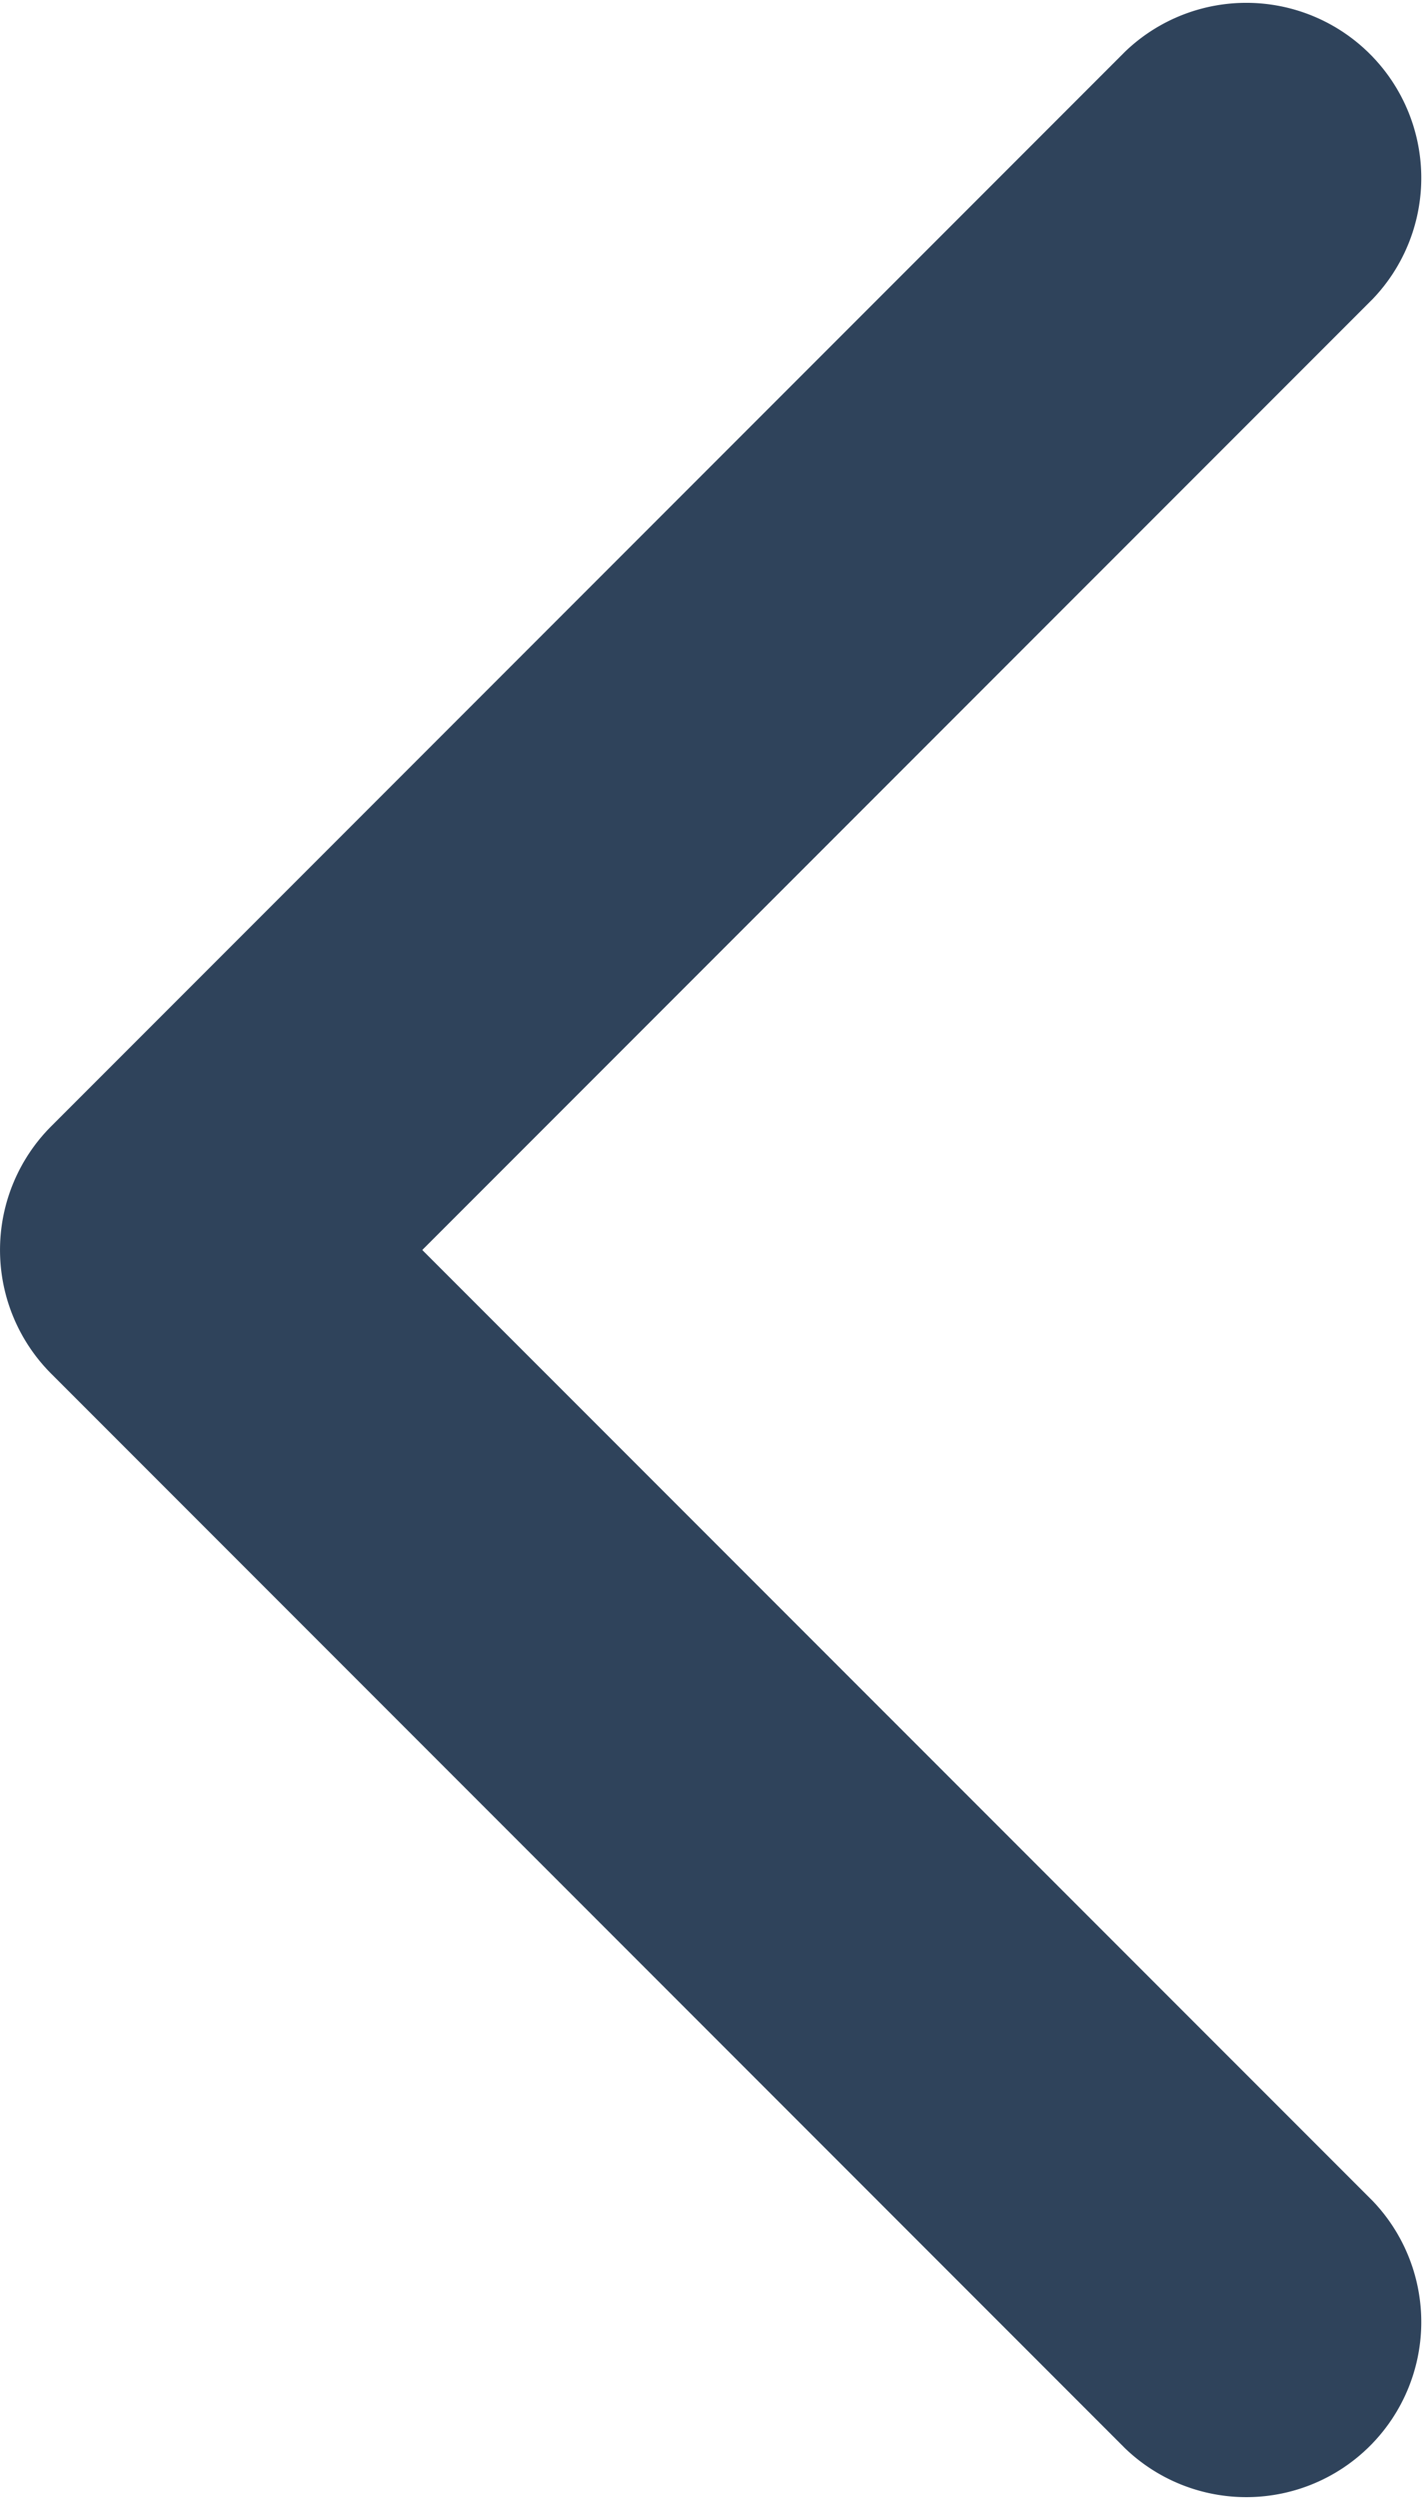
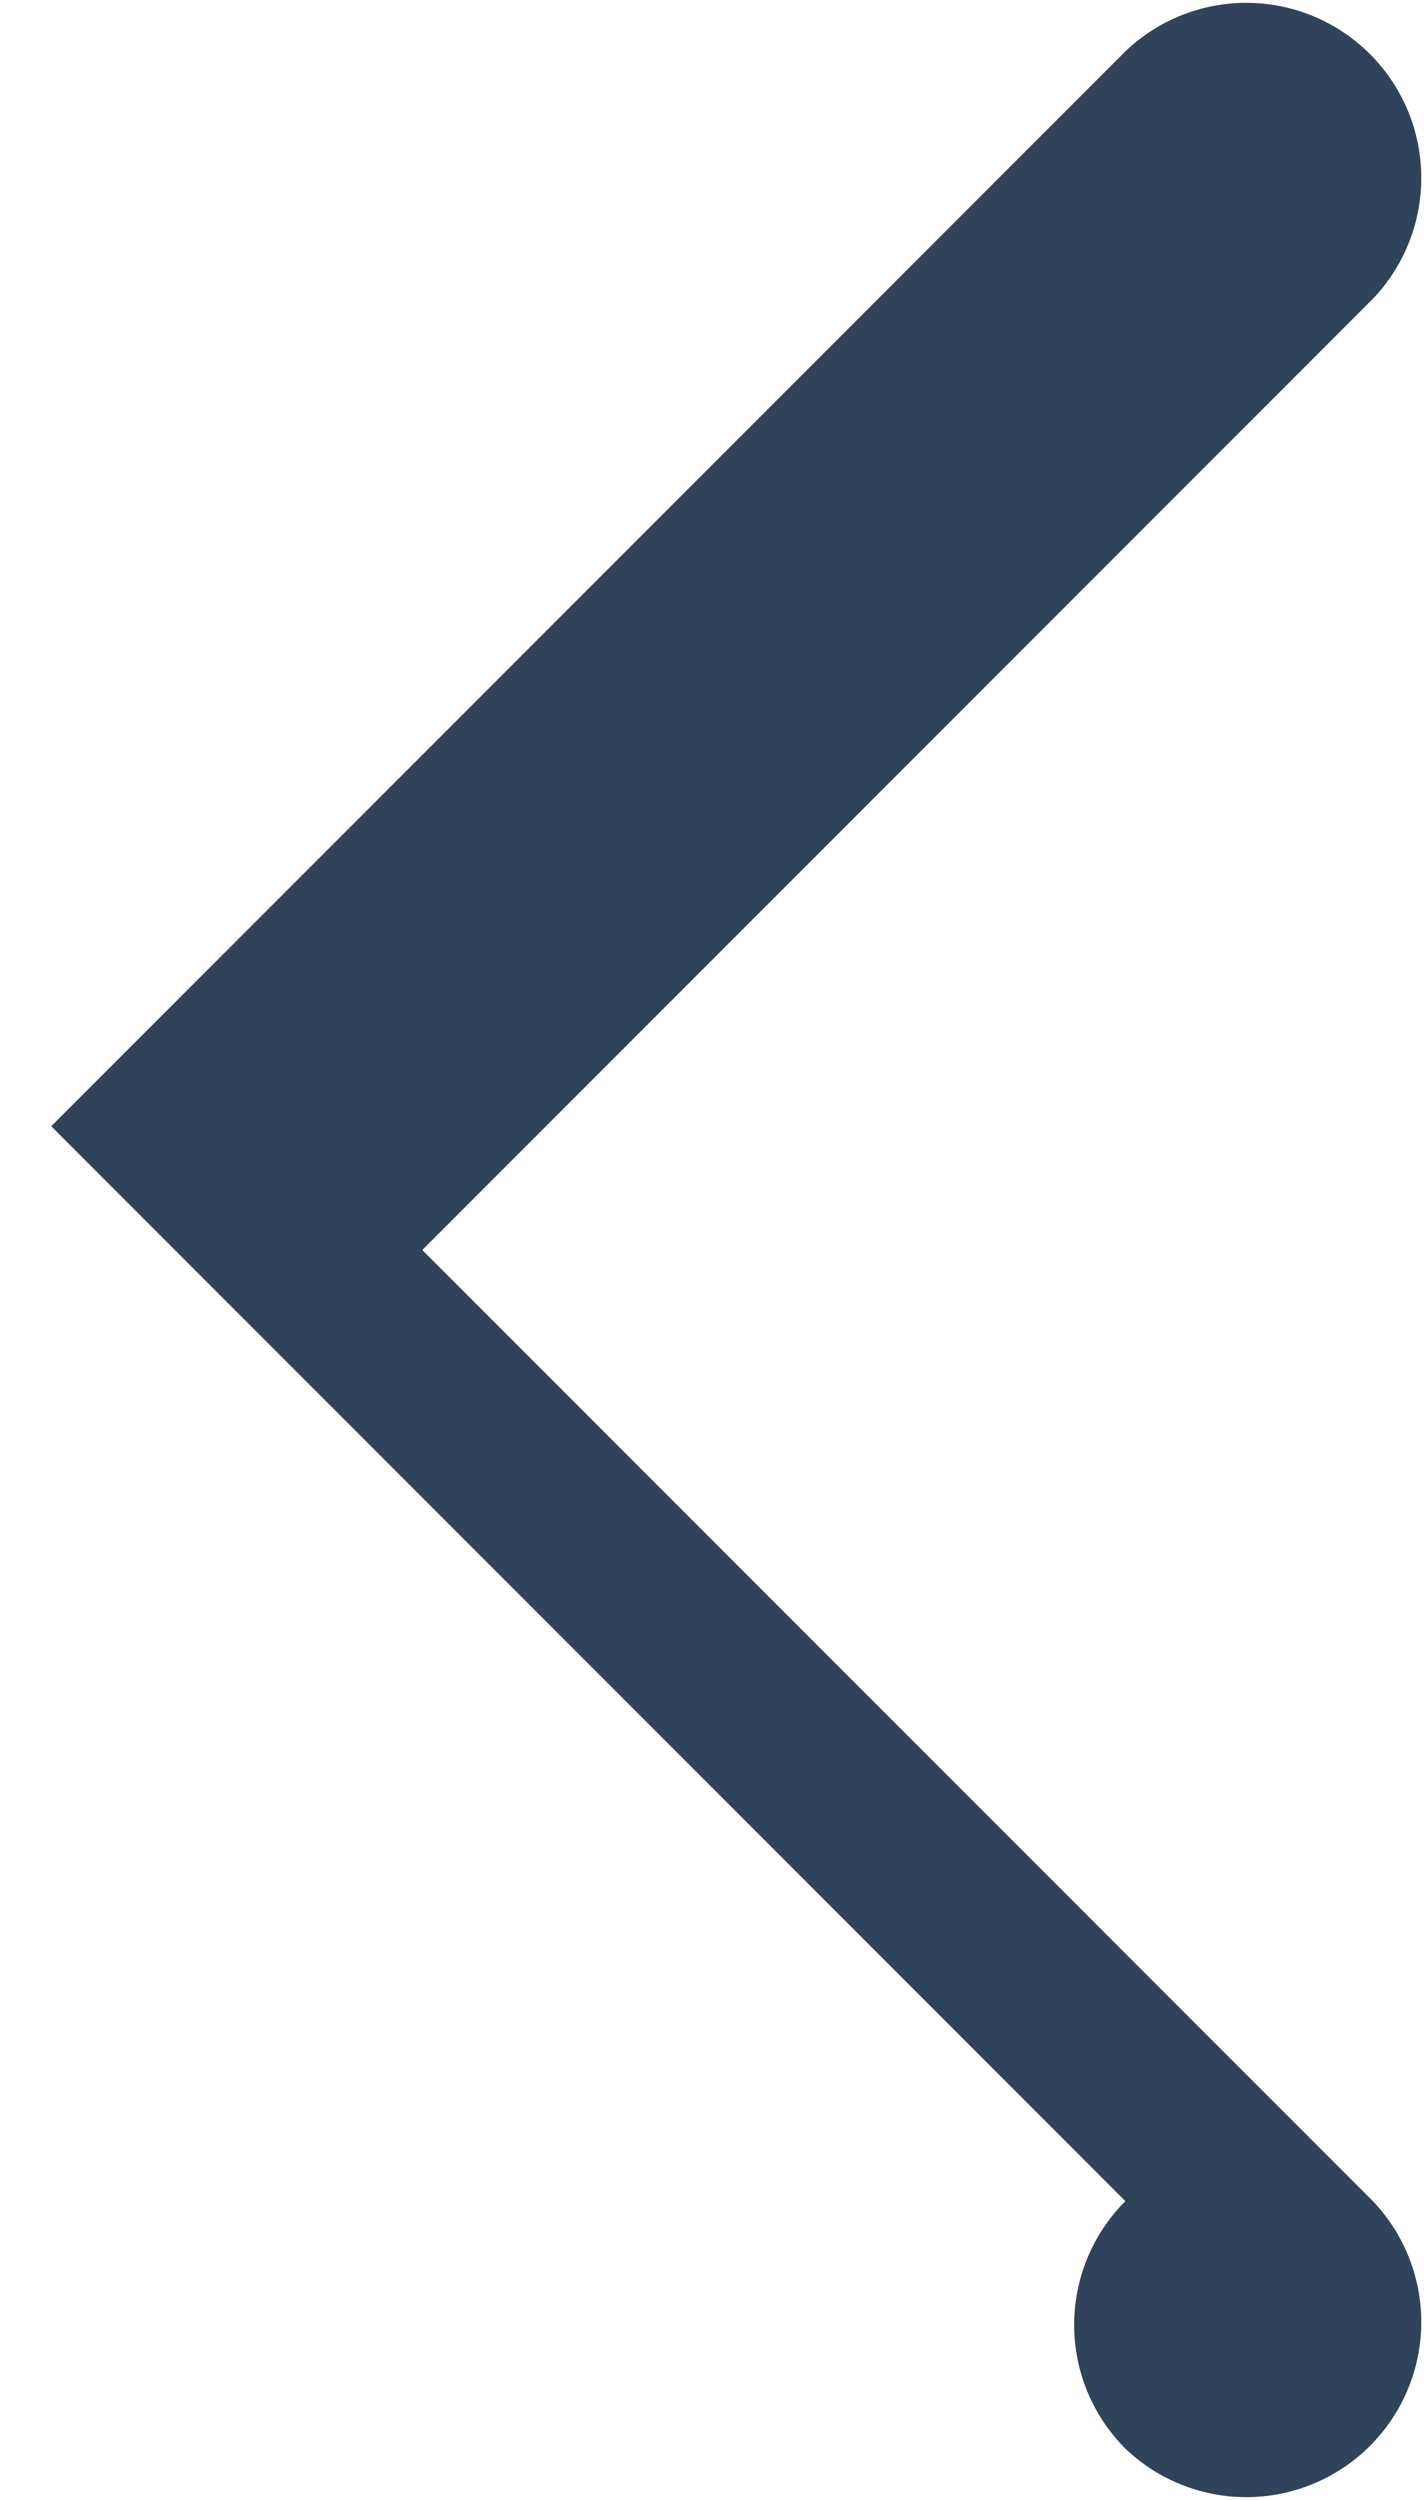
<svg xmlns="http://www.w3.org/2000/svg" width="13.509" height="23.699" viewBox="0 0 13.509 23.699">
  <g id="Enterprise_Screens_new" transform="translate(110.648 23.699) rotate(180)">
-     <path id="Path_17" data-name="Path 17" d="M110.162,13.022l-10.19,10.19a1.66,1.66,0,0,1-2.347-2.347l9.017-9.016L97.625,2.833A1.66,1.66,0,0,1,99.972.486l10.19,10.19a1.659,1.659,0,0,1,0,2.346Z" transform="translate(0)" fill="#2f435b" />
+     <path id="Path_17" data-name="Path 17" d="M110.162,13.022l-10.19,10.19a1.66,1.66,0,0,1-2.347-2.347l9.017-9.016L97.625,2.833A1.66,1.66,0,0,1,99.972.486a1.659,1.659,0,0,1,0,2.346Z" transform="translate(0)" fill="#2f435b" />
  </g>
</svg>